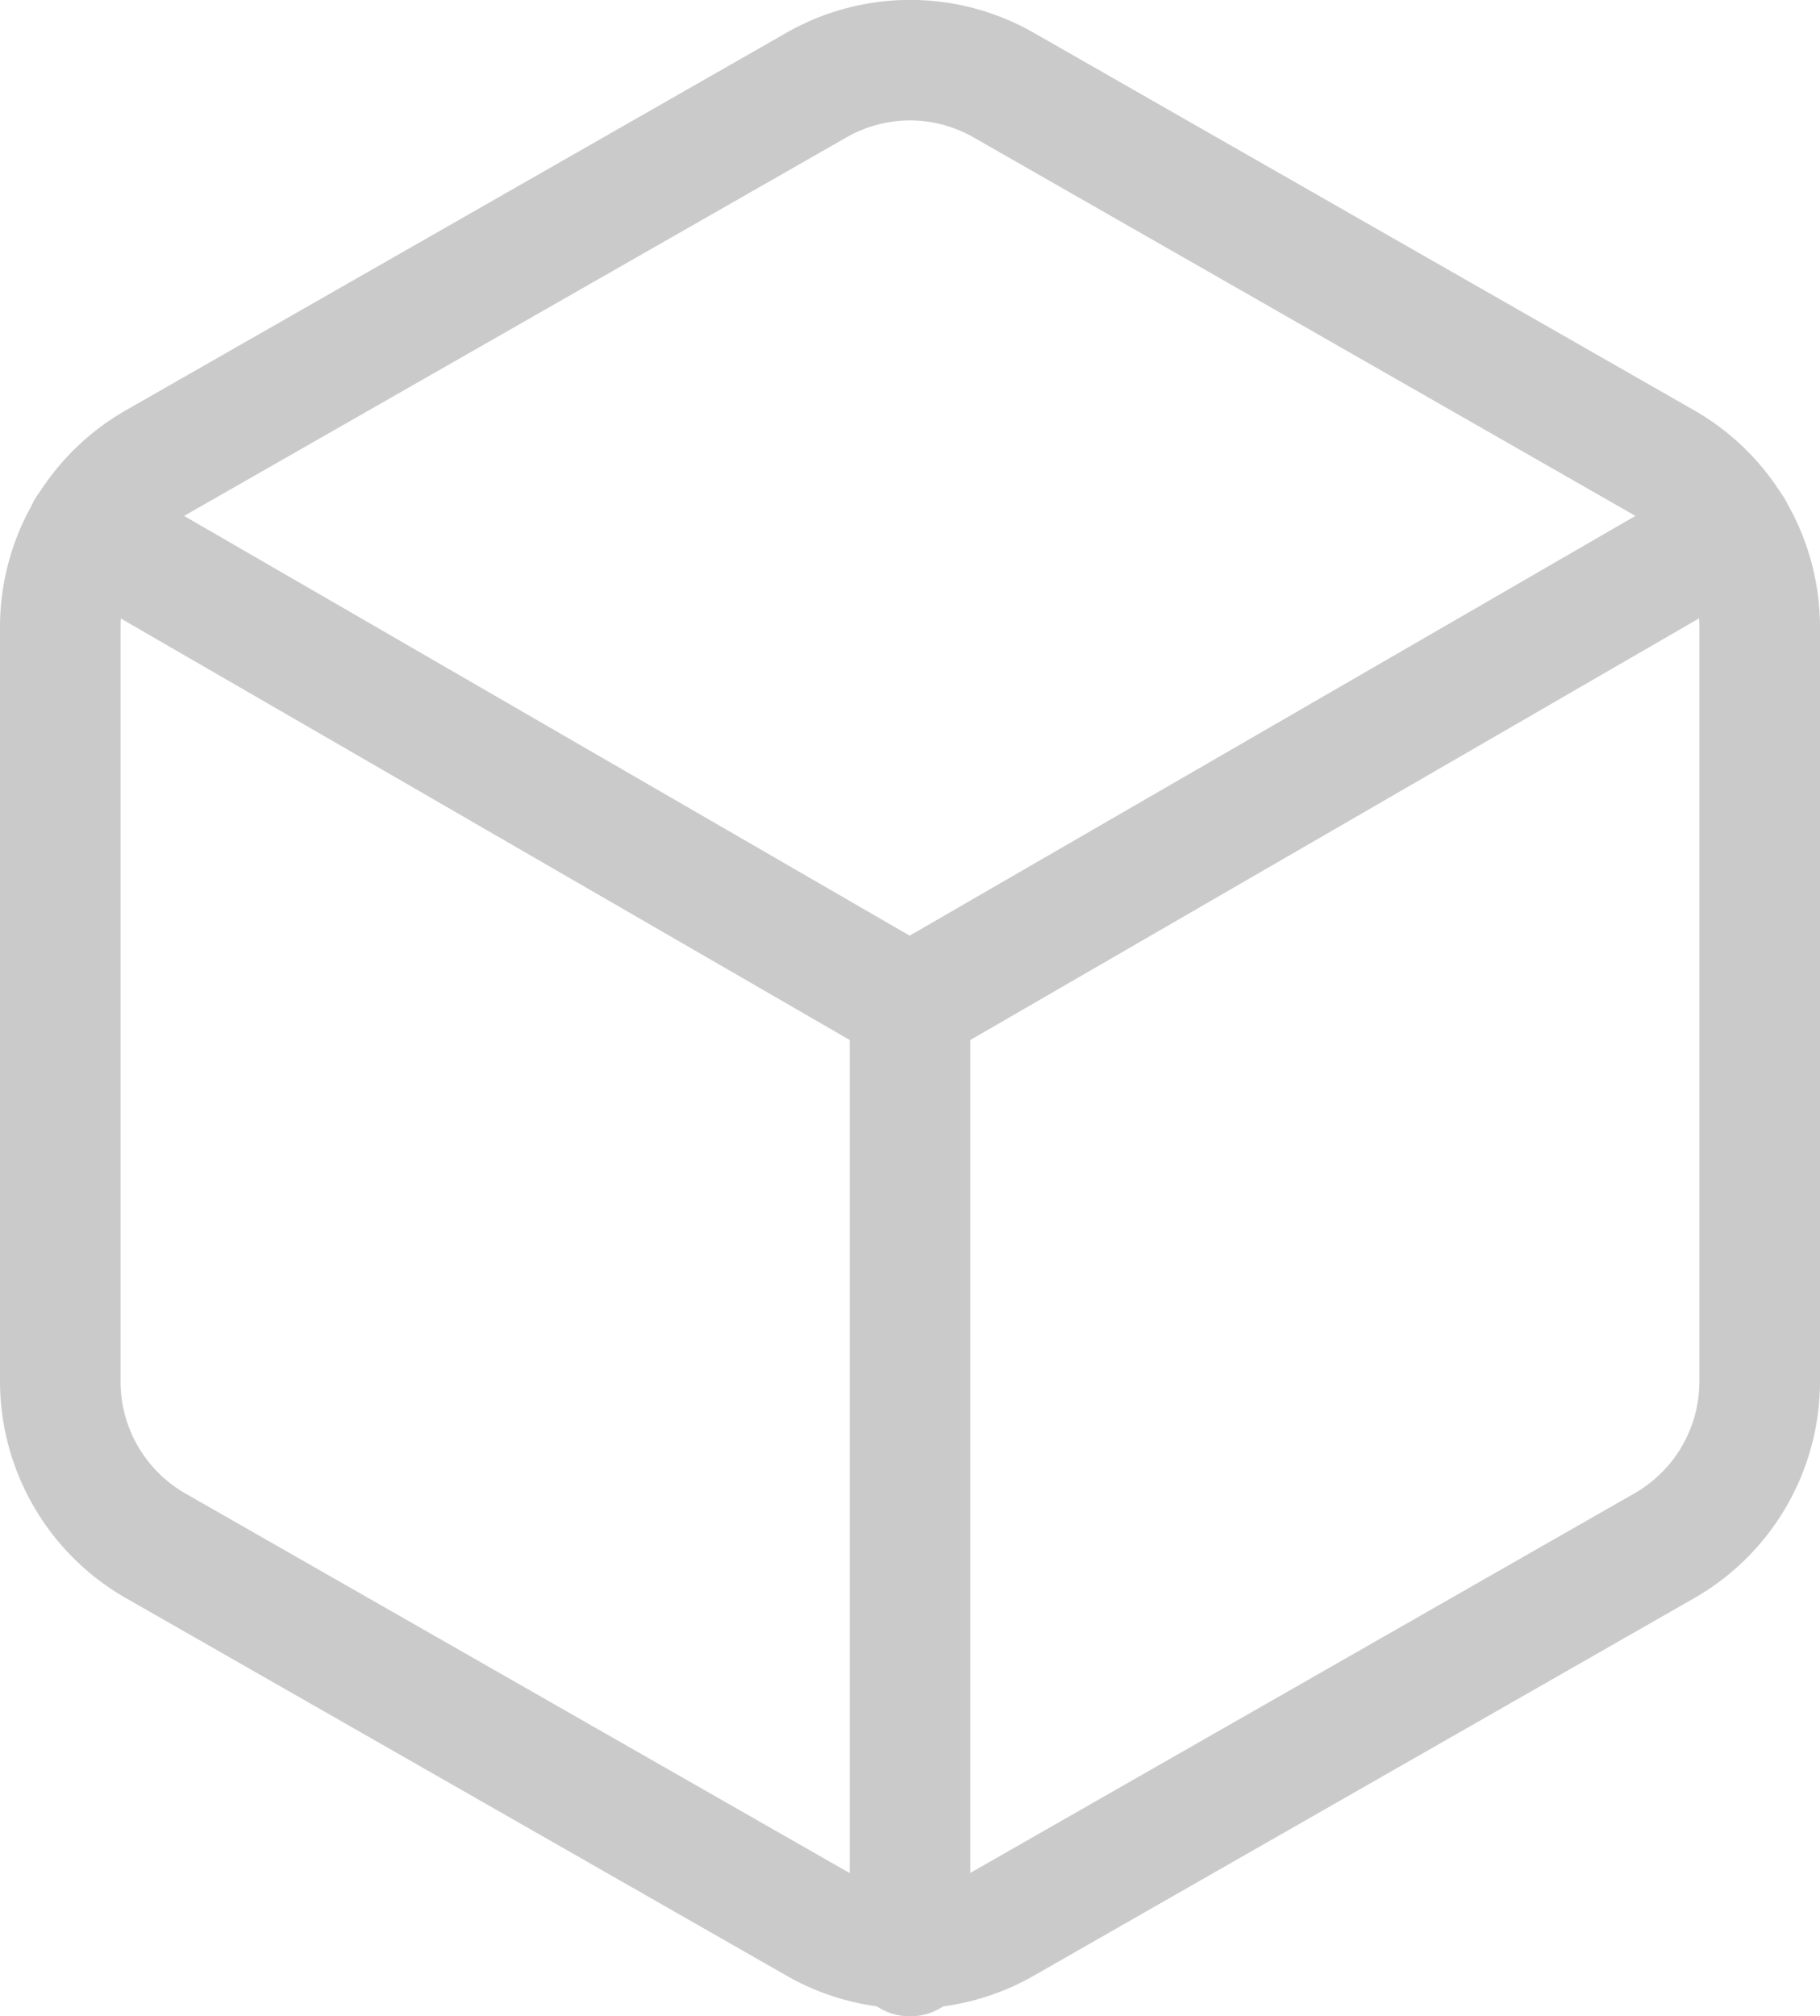
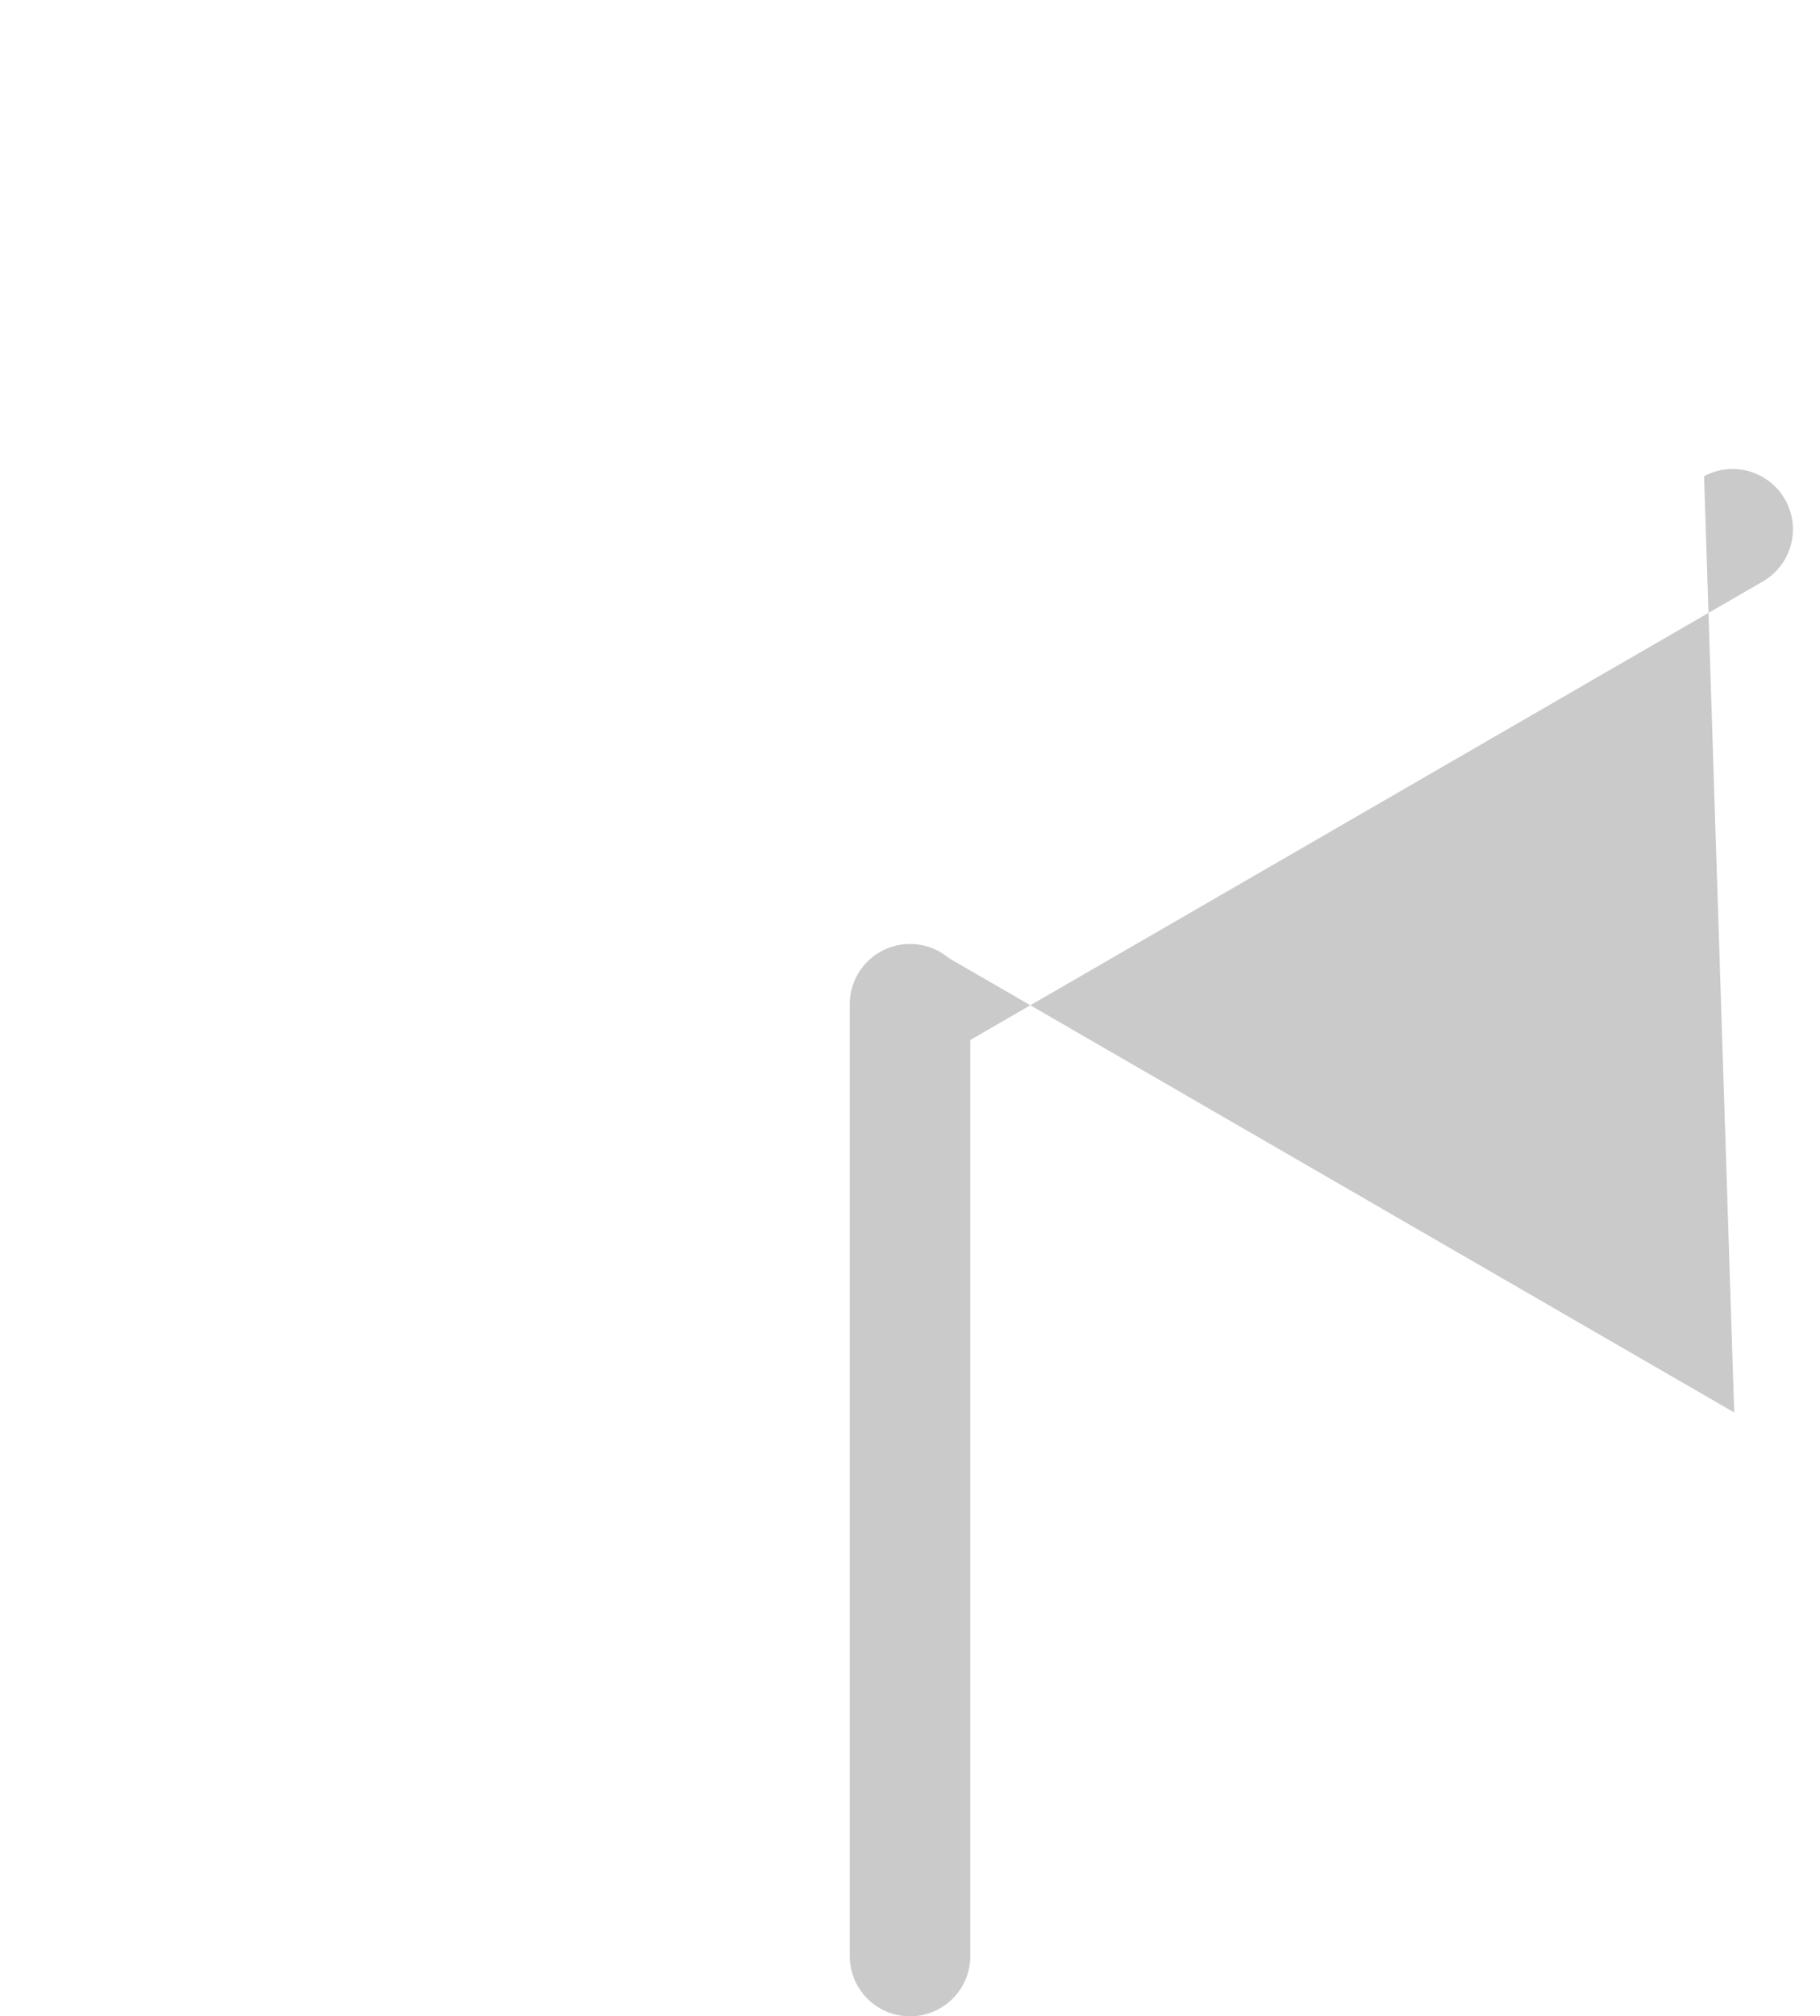
<svg xmlns="http://www.w3.org/2000/svg" width="30.191" height="33.445" viewBox="0 0 30.191 33.445">
  <g id="Icon_feather-box" data-name="Icon feather-box" transform="translate(1 1)">
-     <path id="Tracé_1" data-name="Tracé 1" d="M18.6,35.32a4.138,4.138,0,0,1-2.066-.554L5.57,28.5A4.146,4.146,0,0,1,3.5,24.927V12.4A4.145,4.145,0,0,1,5.566,8.821L16.533,2.554a4.132,4.132,0,0,1,4.128,0L31.621,8.819a4.146,4.146,0,0,1,2.07,3.577v12.53A4.145,4.145,0,0,1,31.625,28.5L20.658,34.769A4.134,4.134,0,0,1,18.6,35.32ZM18.6,4a2.135,2.135,0,0,0-1.066.286L6.562,10.556A2.137,2.137,0,0,0,5.5,12.4V24.926A2.138,2.138,0,0,0,6.566,26.77l10.959,6.262a2.132,2.132,0,0,0,2.136,0l10.967-6.267a2.137,2.137,0,0,0,1.062-1.842V12.4a2.138,2.138,0,0,0-1.066-1.843L19.666,4.291A2.139,2.139,0,0,0,18.6,4Z" transform="translate(-4.5 -3.003)" fill="#cacaca" />
-     <path id="Tracé_2" data-name="Tracé 2" d="M18.578,19.349a1,1,0,0,1-.5-.134L4.4,11.306a1,1,0,0,1,1-1.731l13.172,7.62L31.75,9.574a1,1,0,0,1,1,1.731L19.078,19.215A1,1,0,0,1,18.578,19.349Z" transform="translate(-4.482 -2.675)" fill="#cacaca" />
+     <path id="Tracé_2" data-name="Tracé 2" d="M18.578,19.349a1,1,0,0,1-.5-.134a1,1,0,0,1,1-1.731l13.172,7.62L31.75,9.574a1,1,0,0,1,1,1.731L19.078,19.215A1,1,0,0,1,18.578,19.349Z" transform="translate(-4.482 -2.675)" fill="#cacaca" />
    <path id="Tracé_3" data-name="Tracé 3" d="M18,34.787a1,1,0,0,1-1-1V18a1,1,0,1,1,2,0V33.787A1,1,0,0,1,18,34.787Z" transform="translate(-3.904 -2.342)" fill="#cacaca" />
  </g>
</svg>